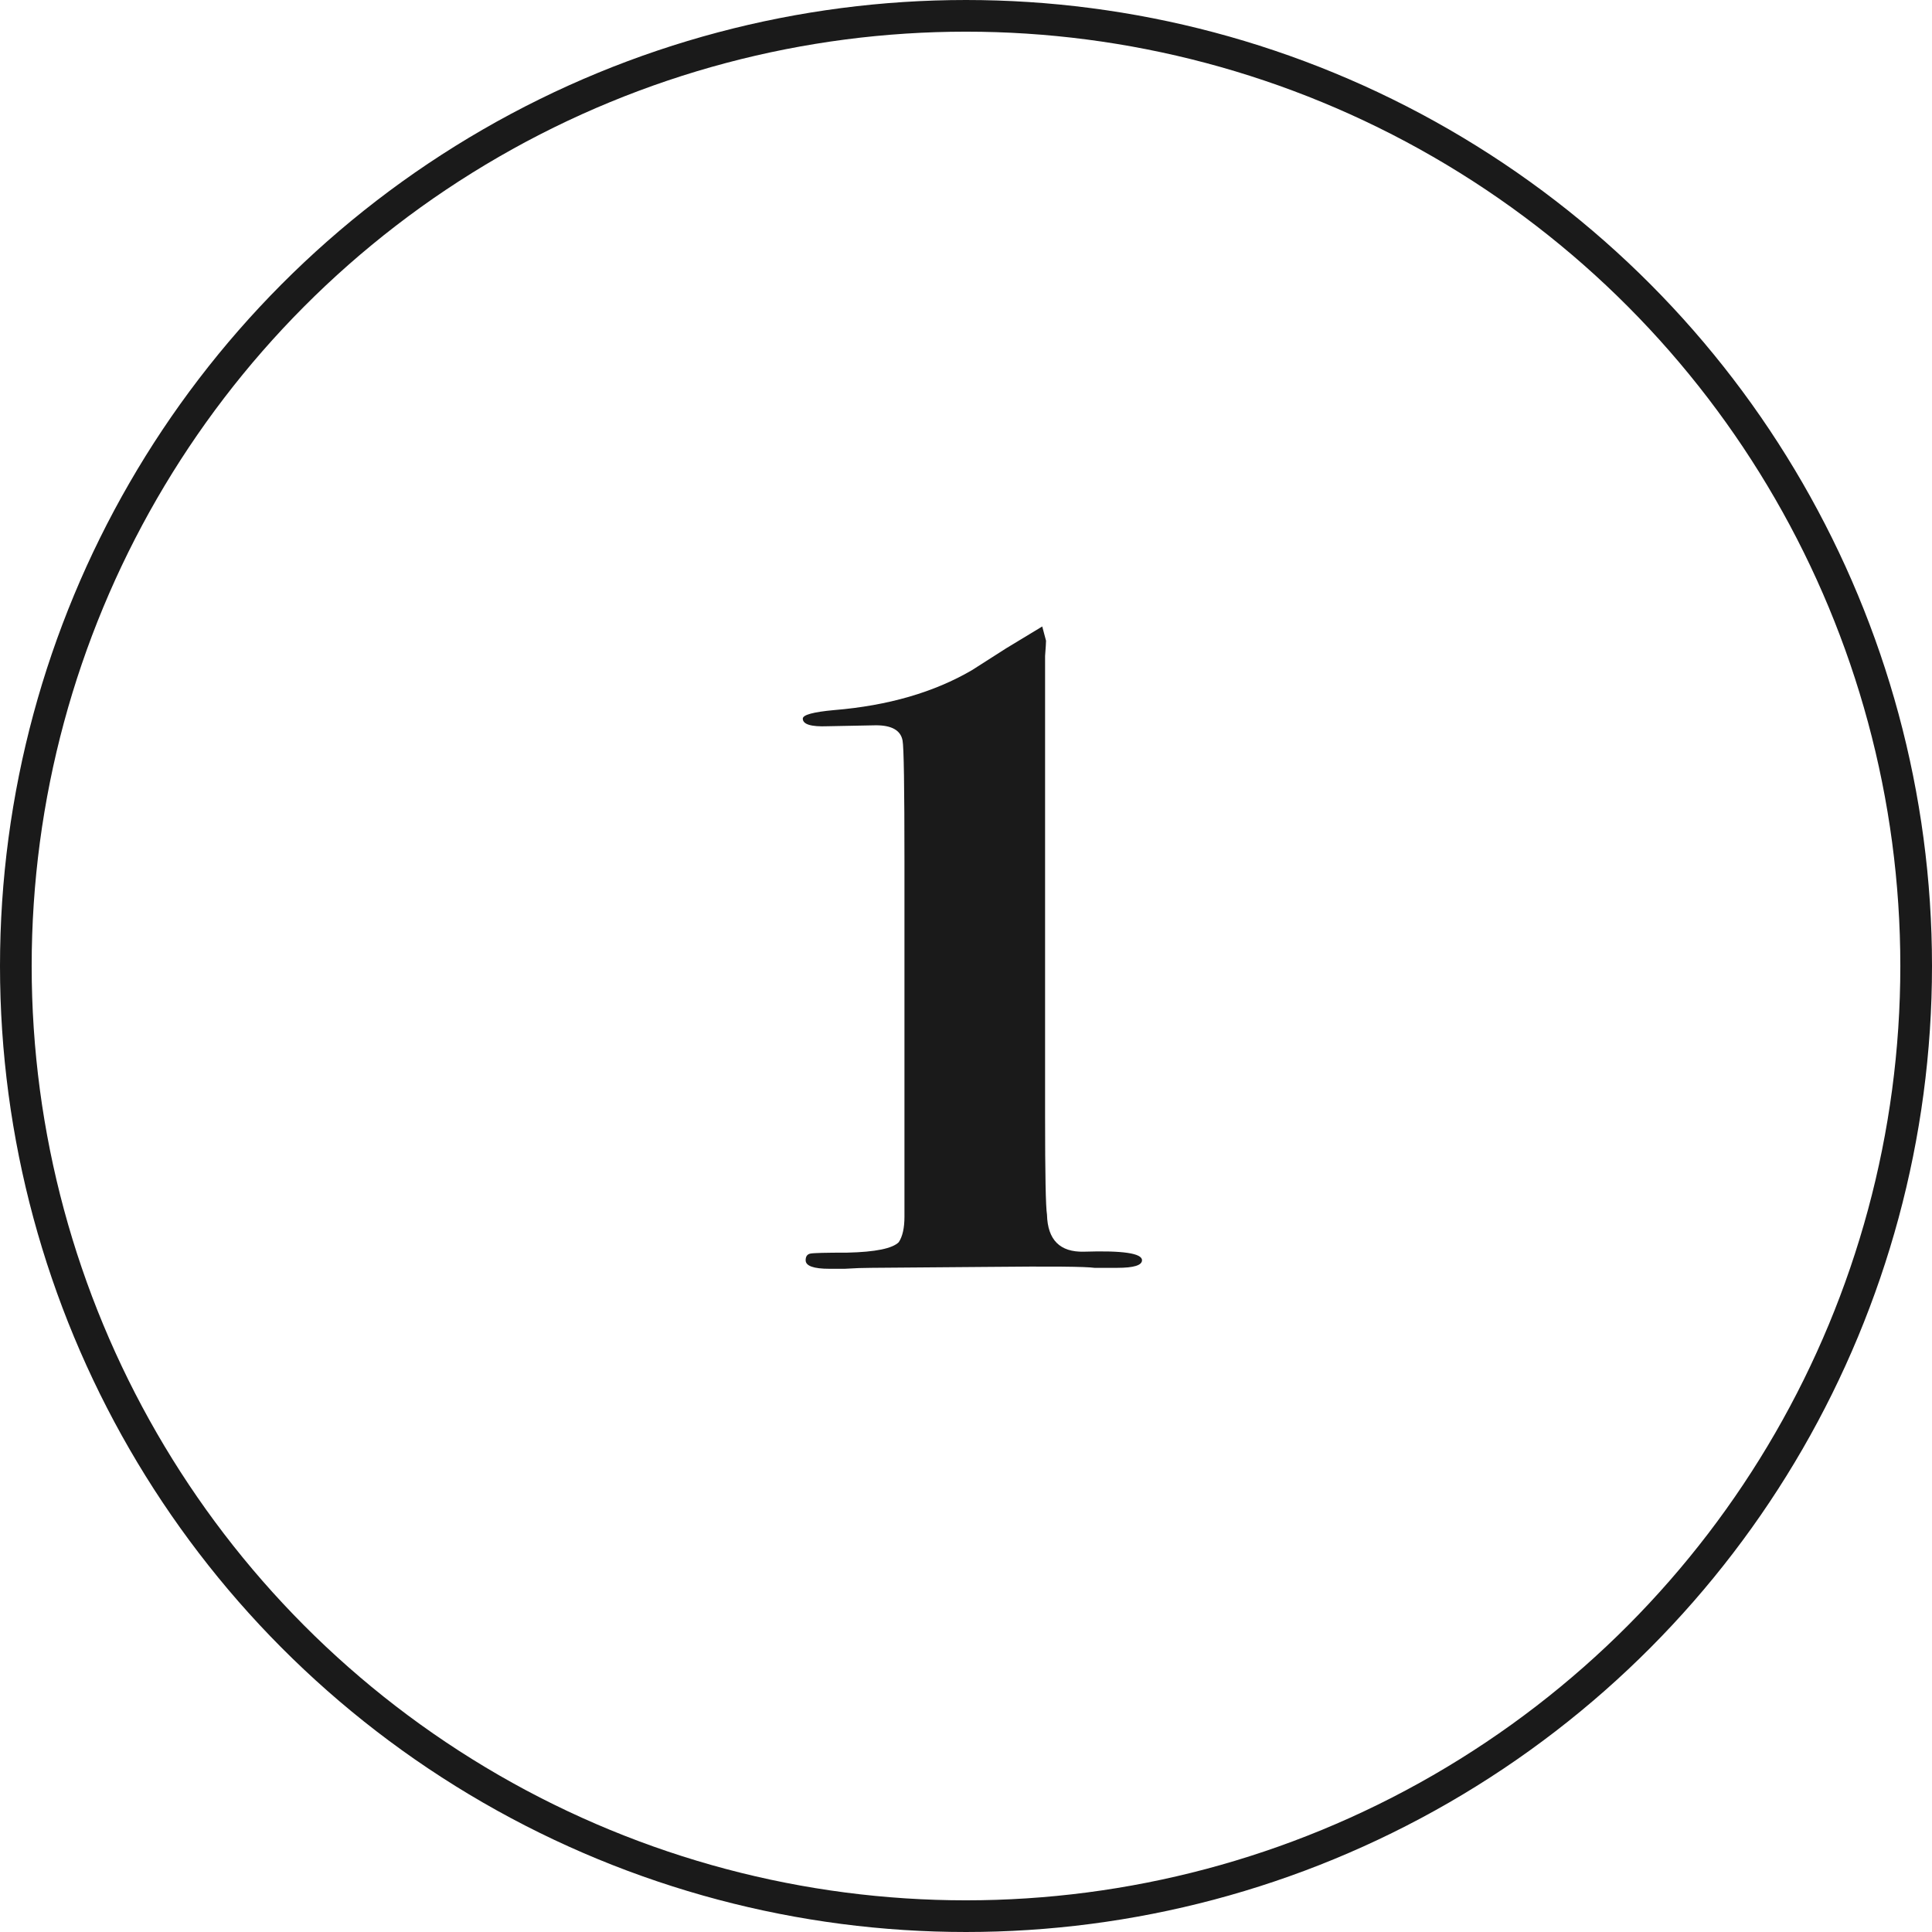
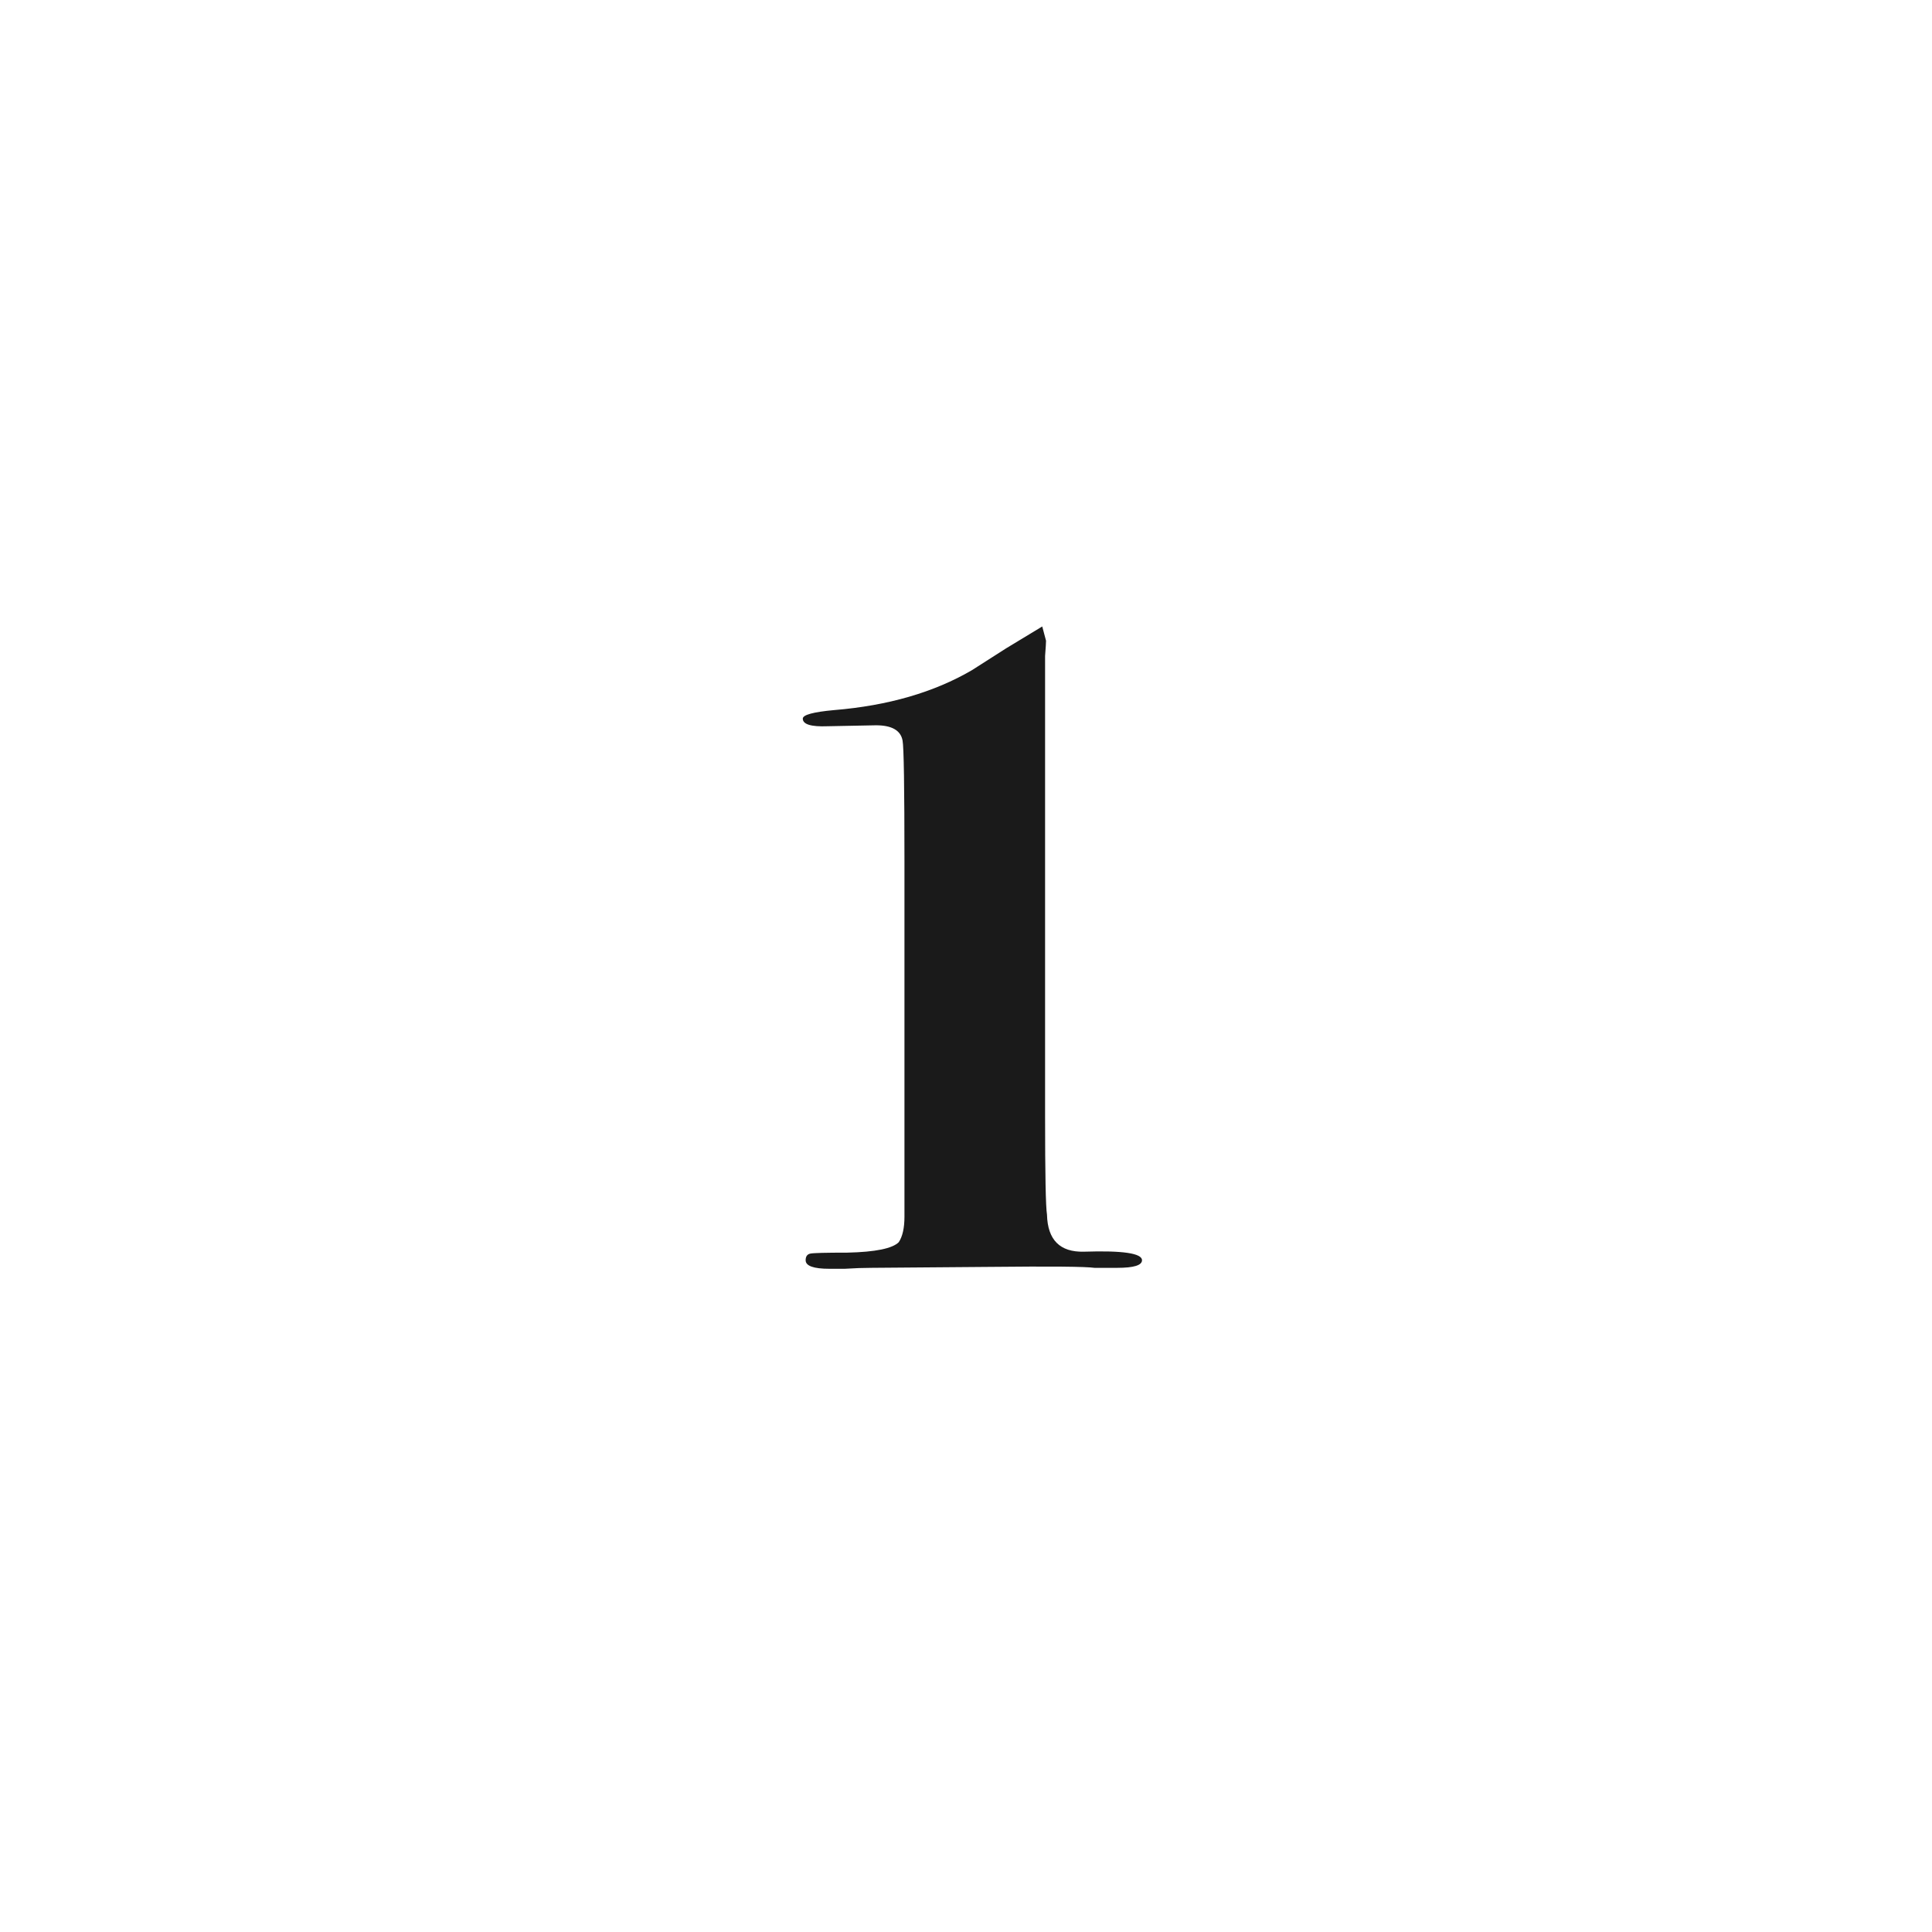
<svg xmlns="http://www.w3.org/2000/svg" width="61" height="61" viewBox="0 0 61 61" fill="none">
  <path d="M36.057 39.79C36.057 39.95 35.797 40.03 35.277 40.03H34.557C34.277 39.99 33.177 39.98 31.257 40L27.507 40.03C27.267 40.03 26.987 40.04 26.667 40.06C26.387 40.06 26.227 40.06 26.187 40.06C25.687 40.06 25.437 39.97 25.437 39.79C25.437 39.67 25.487 39.6 25.587 39.58C25.687 39.56 26.077 39.55 26.757 39.55C27.637 39.53 28.177 39.42 28.377 39.22C28.497 39.04 28.557 38.77 28.557 38.41V27.25C28.557 24.87 28.537 23.58 28.497 23.38C28.437 23.06 28.157 22.9 27.657 22.9L26.127 22.93C25.607 22.95 25.347 22.87 25.347 22.69C25.347 22.57 25.677 22.48 26.337 22.42C28.037 22.28 29.487 21.86 30.687 21.16C30.747 21.12 31.107 20.89 31.767 20.47L32.907 19.78L33.027 20.23C33.027 20.29 33.017 20.45 32.997 20.71V35.26C32.997 37.08 33.017 38.11 33.057 38.35C33.077 39.15 33.467 39.54 34.227 39.52C35.447 39.48 36.057 39.57 36.057 39.79Z" fill="#1A1A1A" />
-   <circle cx="30.5" cy="30.5" r="30" stroke="#1A1A1A" />
</svg>